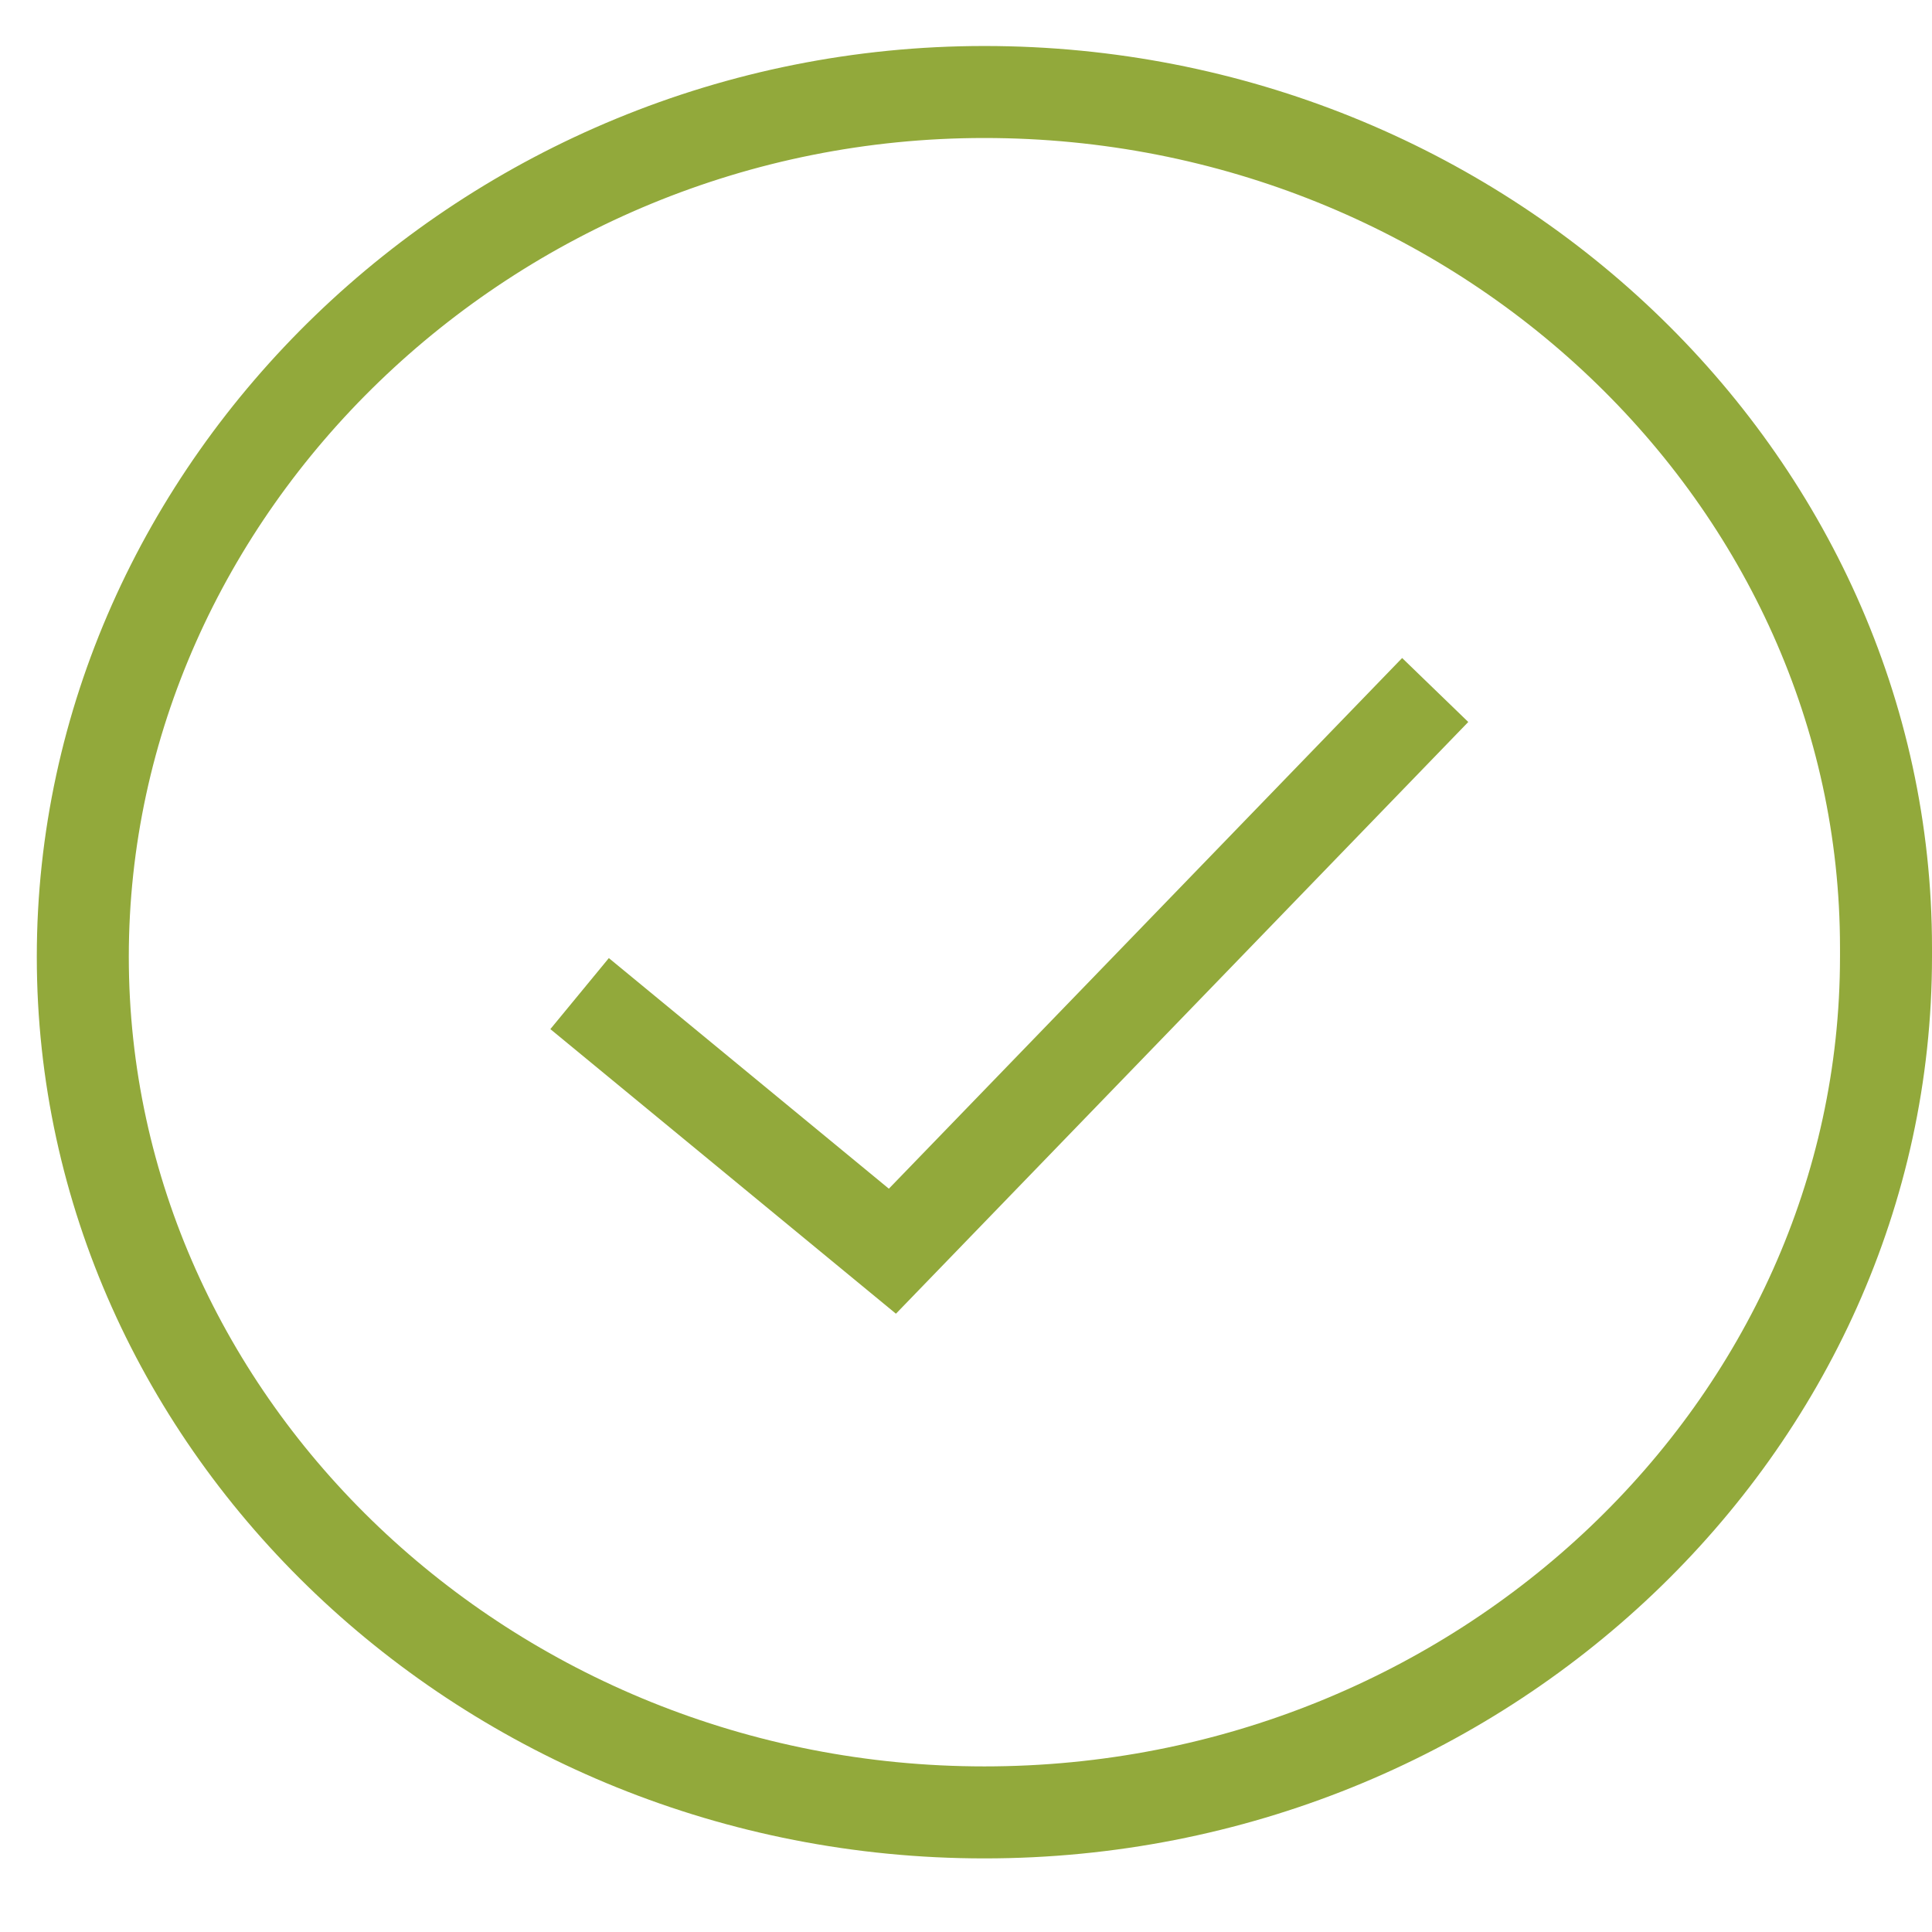
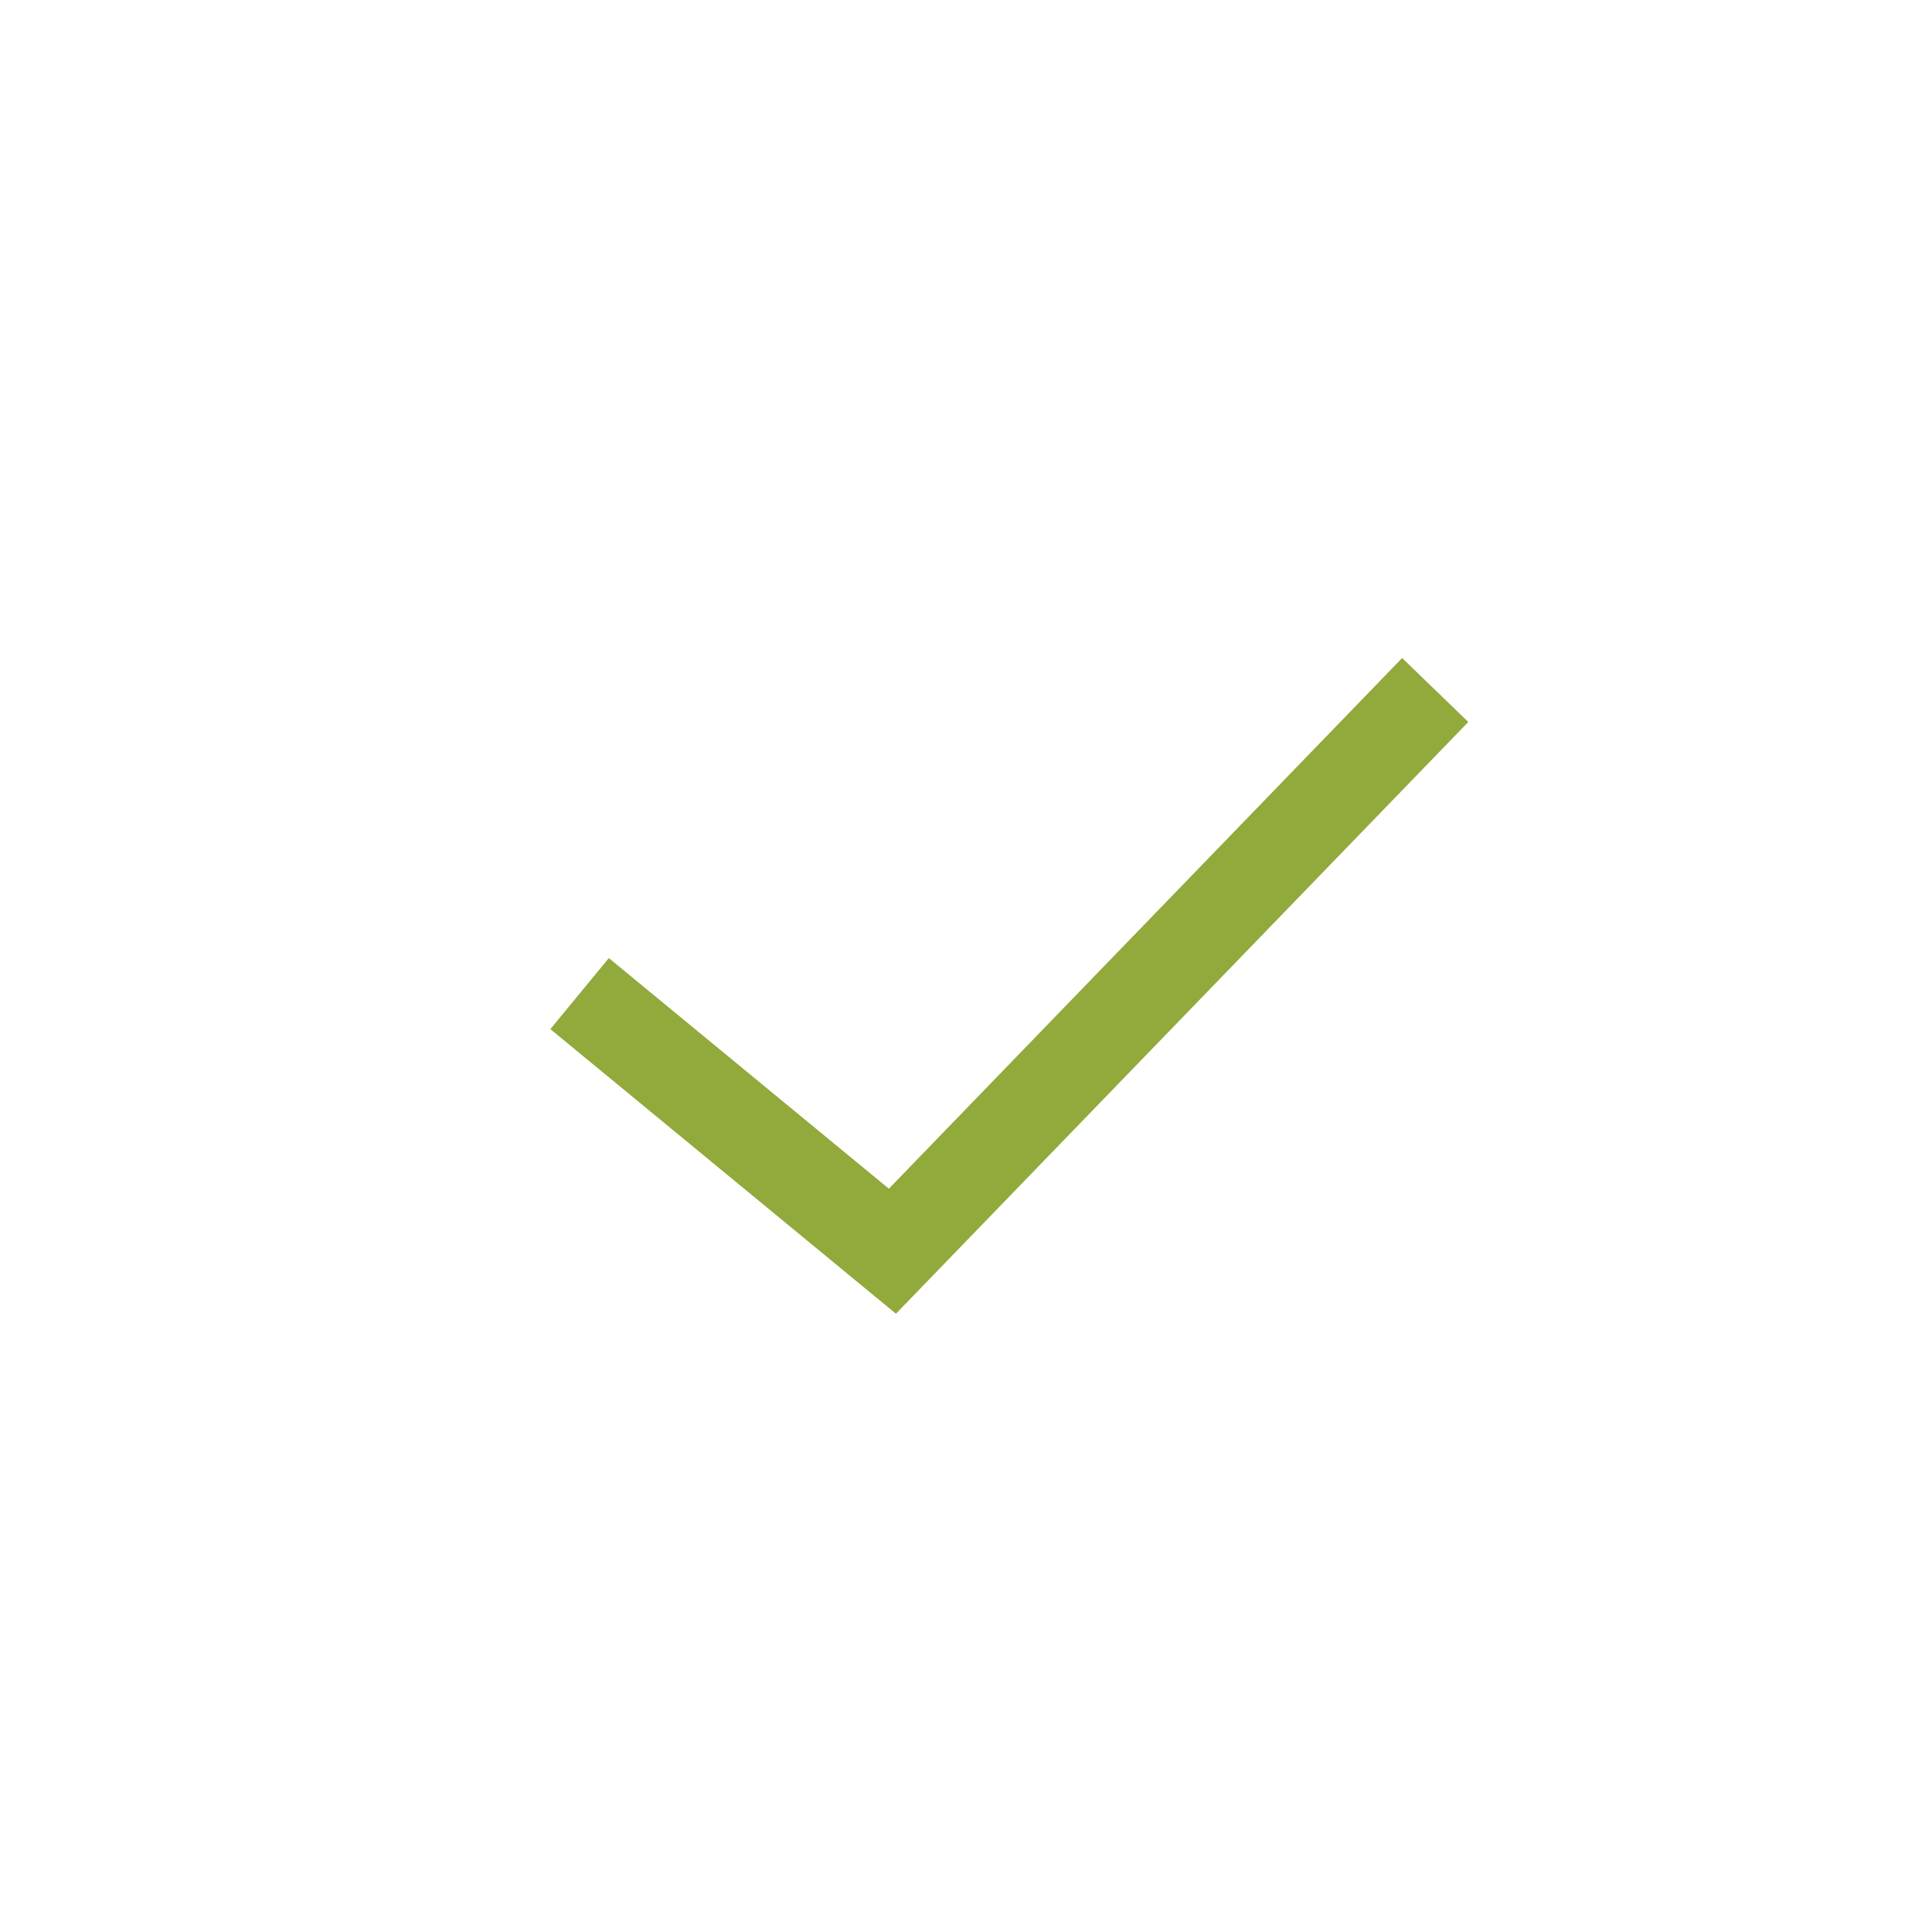
<svg xmlns="http://www.w3.org/2000/svg" id="Layer_1" version="1.1" viewBox="0 0 21 21">
  <defs>
    <style>
      .st0 {
        fill: none;
        stroke: #92a93b;
      }
    </style>
  </defs>
-   <path class="st0" d="M20.5,10.4c0,5.1-4.4,9.3-9.8,9.3S.9,15.5.9,10.4,5.3,1,10.7,1s9.8,4.2,9.8,9.3Z" />
  <path class="st0" d="M6.3,10.8l3.4,2.8,5.9-6.1" />
</svg>